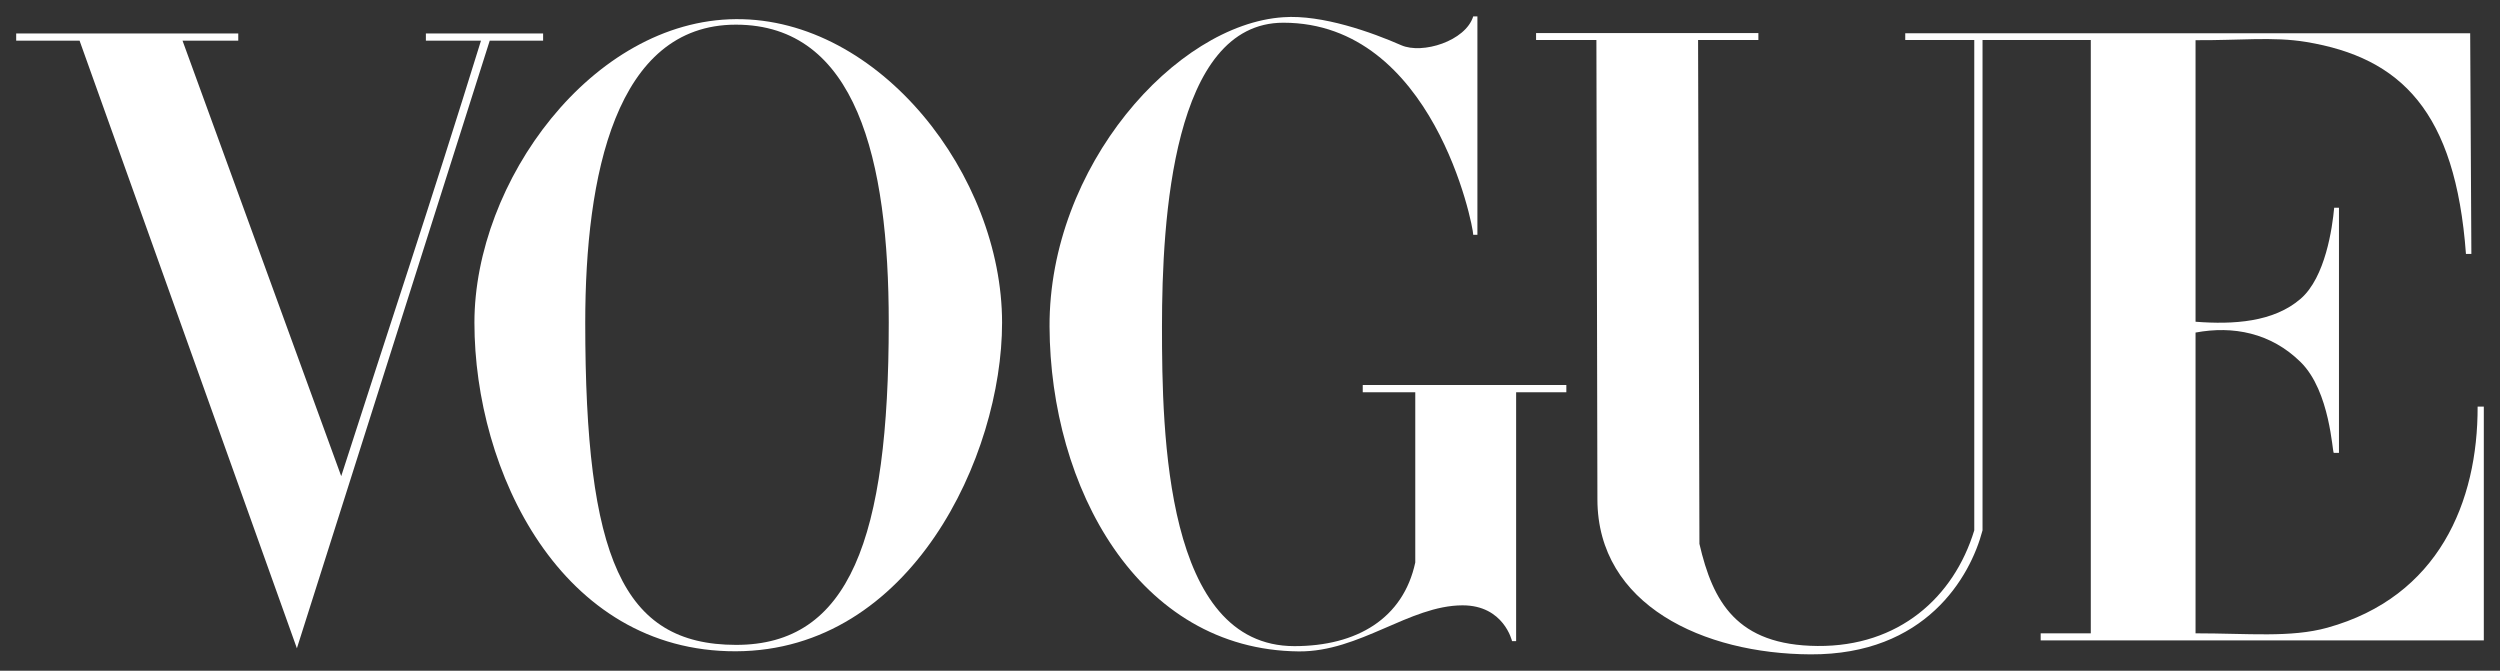
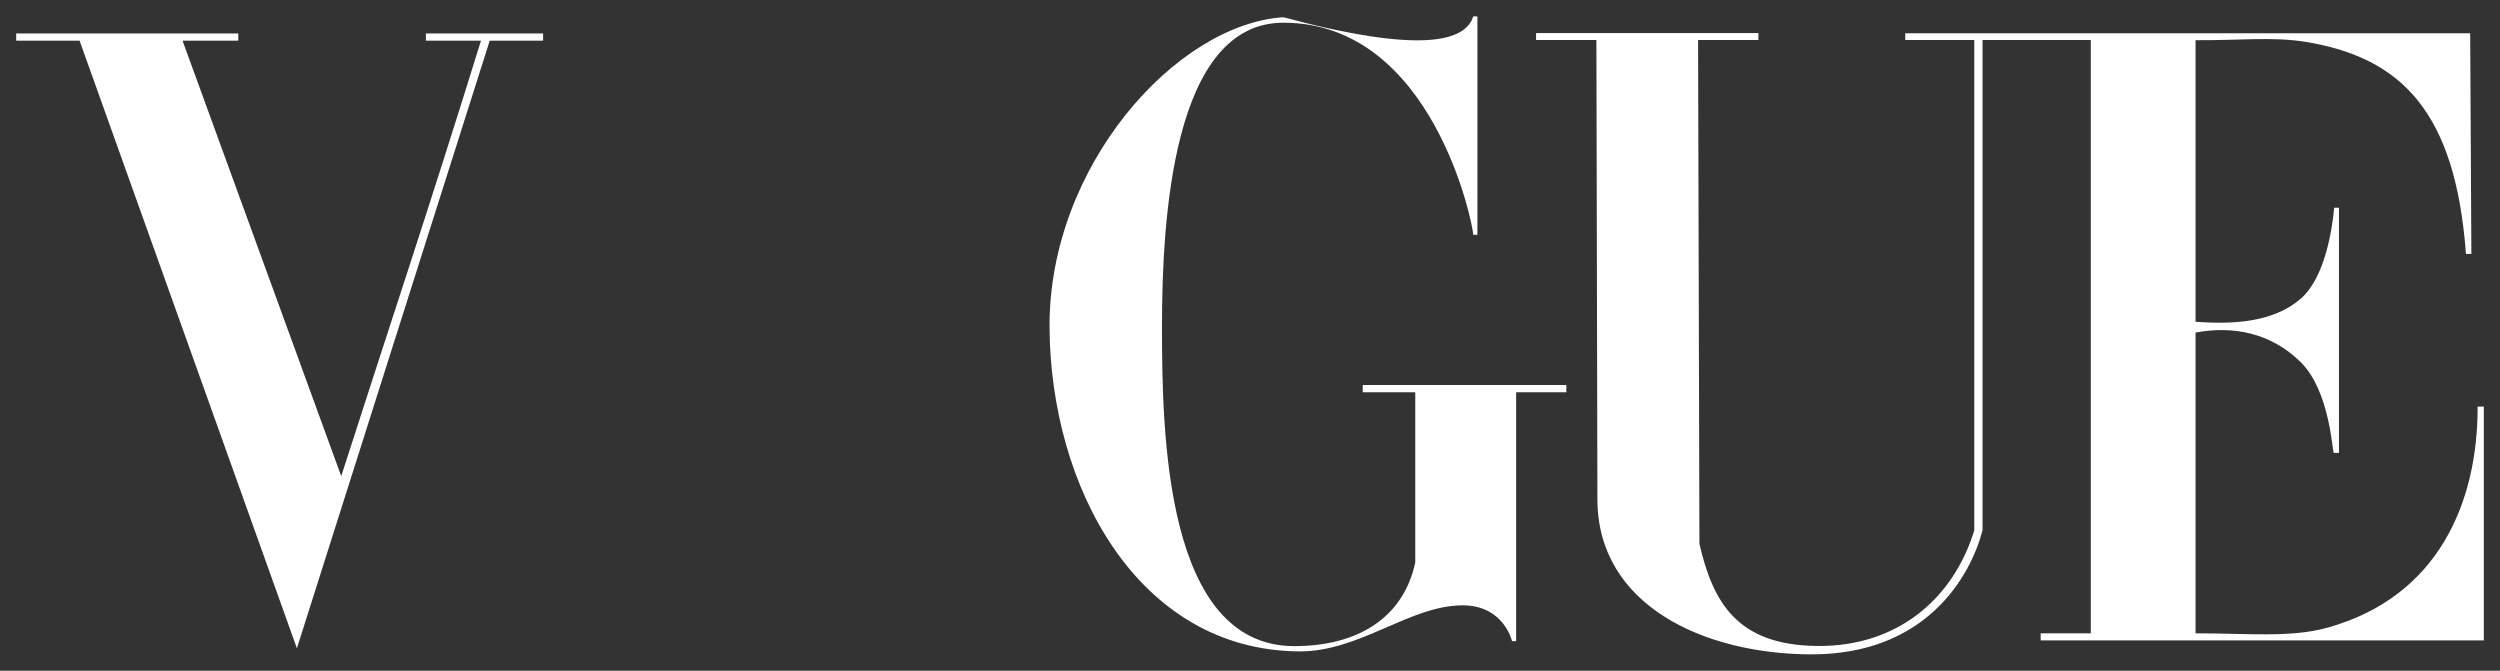
<svg xmlns="http://www.w3.org/2000/svg" width="82" height="22" viewBox="0 0 82 22" fill="none">
  <rect x="0" y="0" width="82" height="22" fill="#333333" stroke="none" />
-   <path d="M24.137 0.628C19.42 0.662 15.561 5.961 15.561 10.584C15.561 15.448 18.39 21.381 24.137 21.362C29.885 21.343 32.868 14.955 32.868 10.584C32.868 5.755 28.855 0.594 24.137 0.628ZM24.137 0.809C28.085 0.809 29.151 5.217 29.151 10.584C29.151 17.665 27.866 21.159 24.137 21.152C20.409 21.146 19.196 18.286 19.196 10.584C19.196 5.759 20.189 0.809 24.137 0.809Z" fill="white" />
-   <path d="M34.425 10.714C34.404 5.455 38.569 0.796 42.094 0.565C43.368 0.474 45.005 1.063 45.96 1.483C46.654 1.788 48.071 1.347 48.322 0.537H48.459V7.701H48.322C48.322 7.396 47.01 0.745 42.094 0.745C38.464 0.745 38.113 7.197 38.113 10.714C38.113 14.231 38.219 21.193 42.456 21.193C44.508 21.193 46.027 20.285 46.421 18.449V12.867H44.698V12.629H51.376V12.867H49.729V21.029H49.595C49.595 21.029 49.327 19.851 47.968 19.855C46.232 19.86 44.594 21.385 42.598 21.366C37.318 21.317 34.447 15.974 34.425 10.714Z" fill="white" />
+   <path d="M34.425 10.714C34.404 5.455 38.569 0.796 42.094 0.565C46.654 1.788 48.071 1.347 48.322 0.537H48.459V7.701H48.322C48.322 7.396 47.01 0.745 42.094 0.745C38.464 0.745 38.113 7.197 38.113 10.714C38.113 14.231 38.219 21.193 42.456 21.193C44.508 21.193 46.027 20.285 46.421 18.449V12.867H44.698V12.629H51.376V12.867H49.729V21.029H49.595C49.595 21.029 49.327 19.851 47.968 19.855C46.232 19.86 44.594 21.385 42.598 21.366C37.318 21.317 34.447 15.974 34.425 10.714Z" fill="white" />
  <path d="M2.61 1.334H0.531V1.097H7.815V1.334H5.987L11.192 15.618C12.819 10.554 14.08 6.811 15.776 1.334H13.969V1.097H17.814V1.334H16.063L9.738 21.264L2.61 1.334Z" fill="white" />
  <path d="M52.395 16.384L52.362 1.311H50.383V1.085H57.675V1.311H55.697L55.741 17.838C56.179 19.731 56.957 21.167 59.617 21.188C62.276 21.21 64.084 19.598 64.756 17.395V1.311H62.492L62.492 1.091H81.022L81.061 8.328H80.883C80.539 3.655 78.756 1.89 75.636 1.375C74.563 1.197 73.437 1.329 72.014 1.318V10.553C73.253 10.649 74.574 10.57 75.463 9.798C76.273 9.095 76.501 7.472 76.561 6.813H76.718V14.854H76.548C76.499 14.854 76.434 12.836 75.463 11.879C74.487 10.915 73.243 10.678 72.014 10.908V20.773C73.75 20.773 75.134 20.922 76.336 20.589C79.989 19.576 81.275 16.461 81.266 13.336H81.469V21.006H66.934V20.773H68.578V1.311H65.027V17.395C64.624 18.934 63.154 21.481 59.384 21.463C55.879 21.447 52.403 19.85 52.395 16.384Z" fill="white" />
</svg>